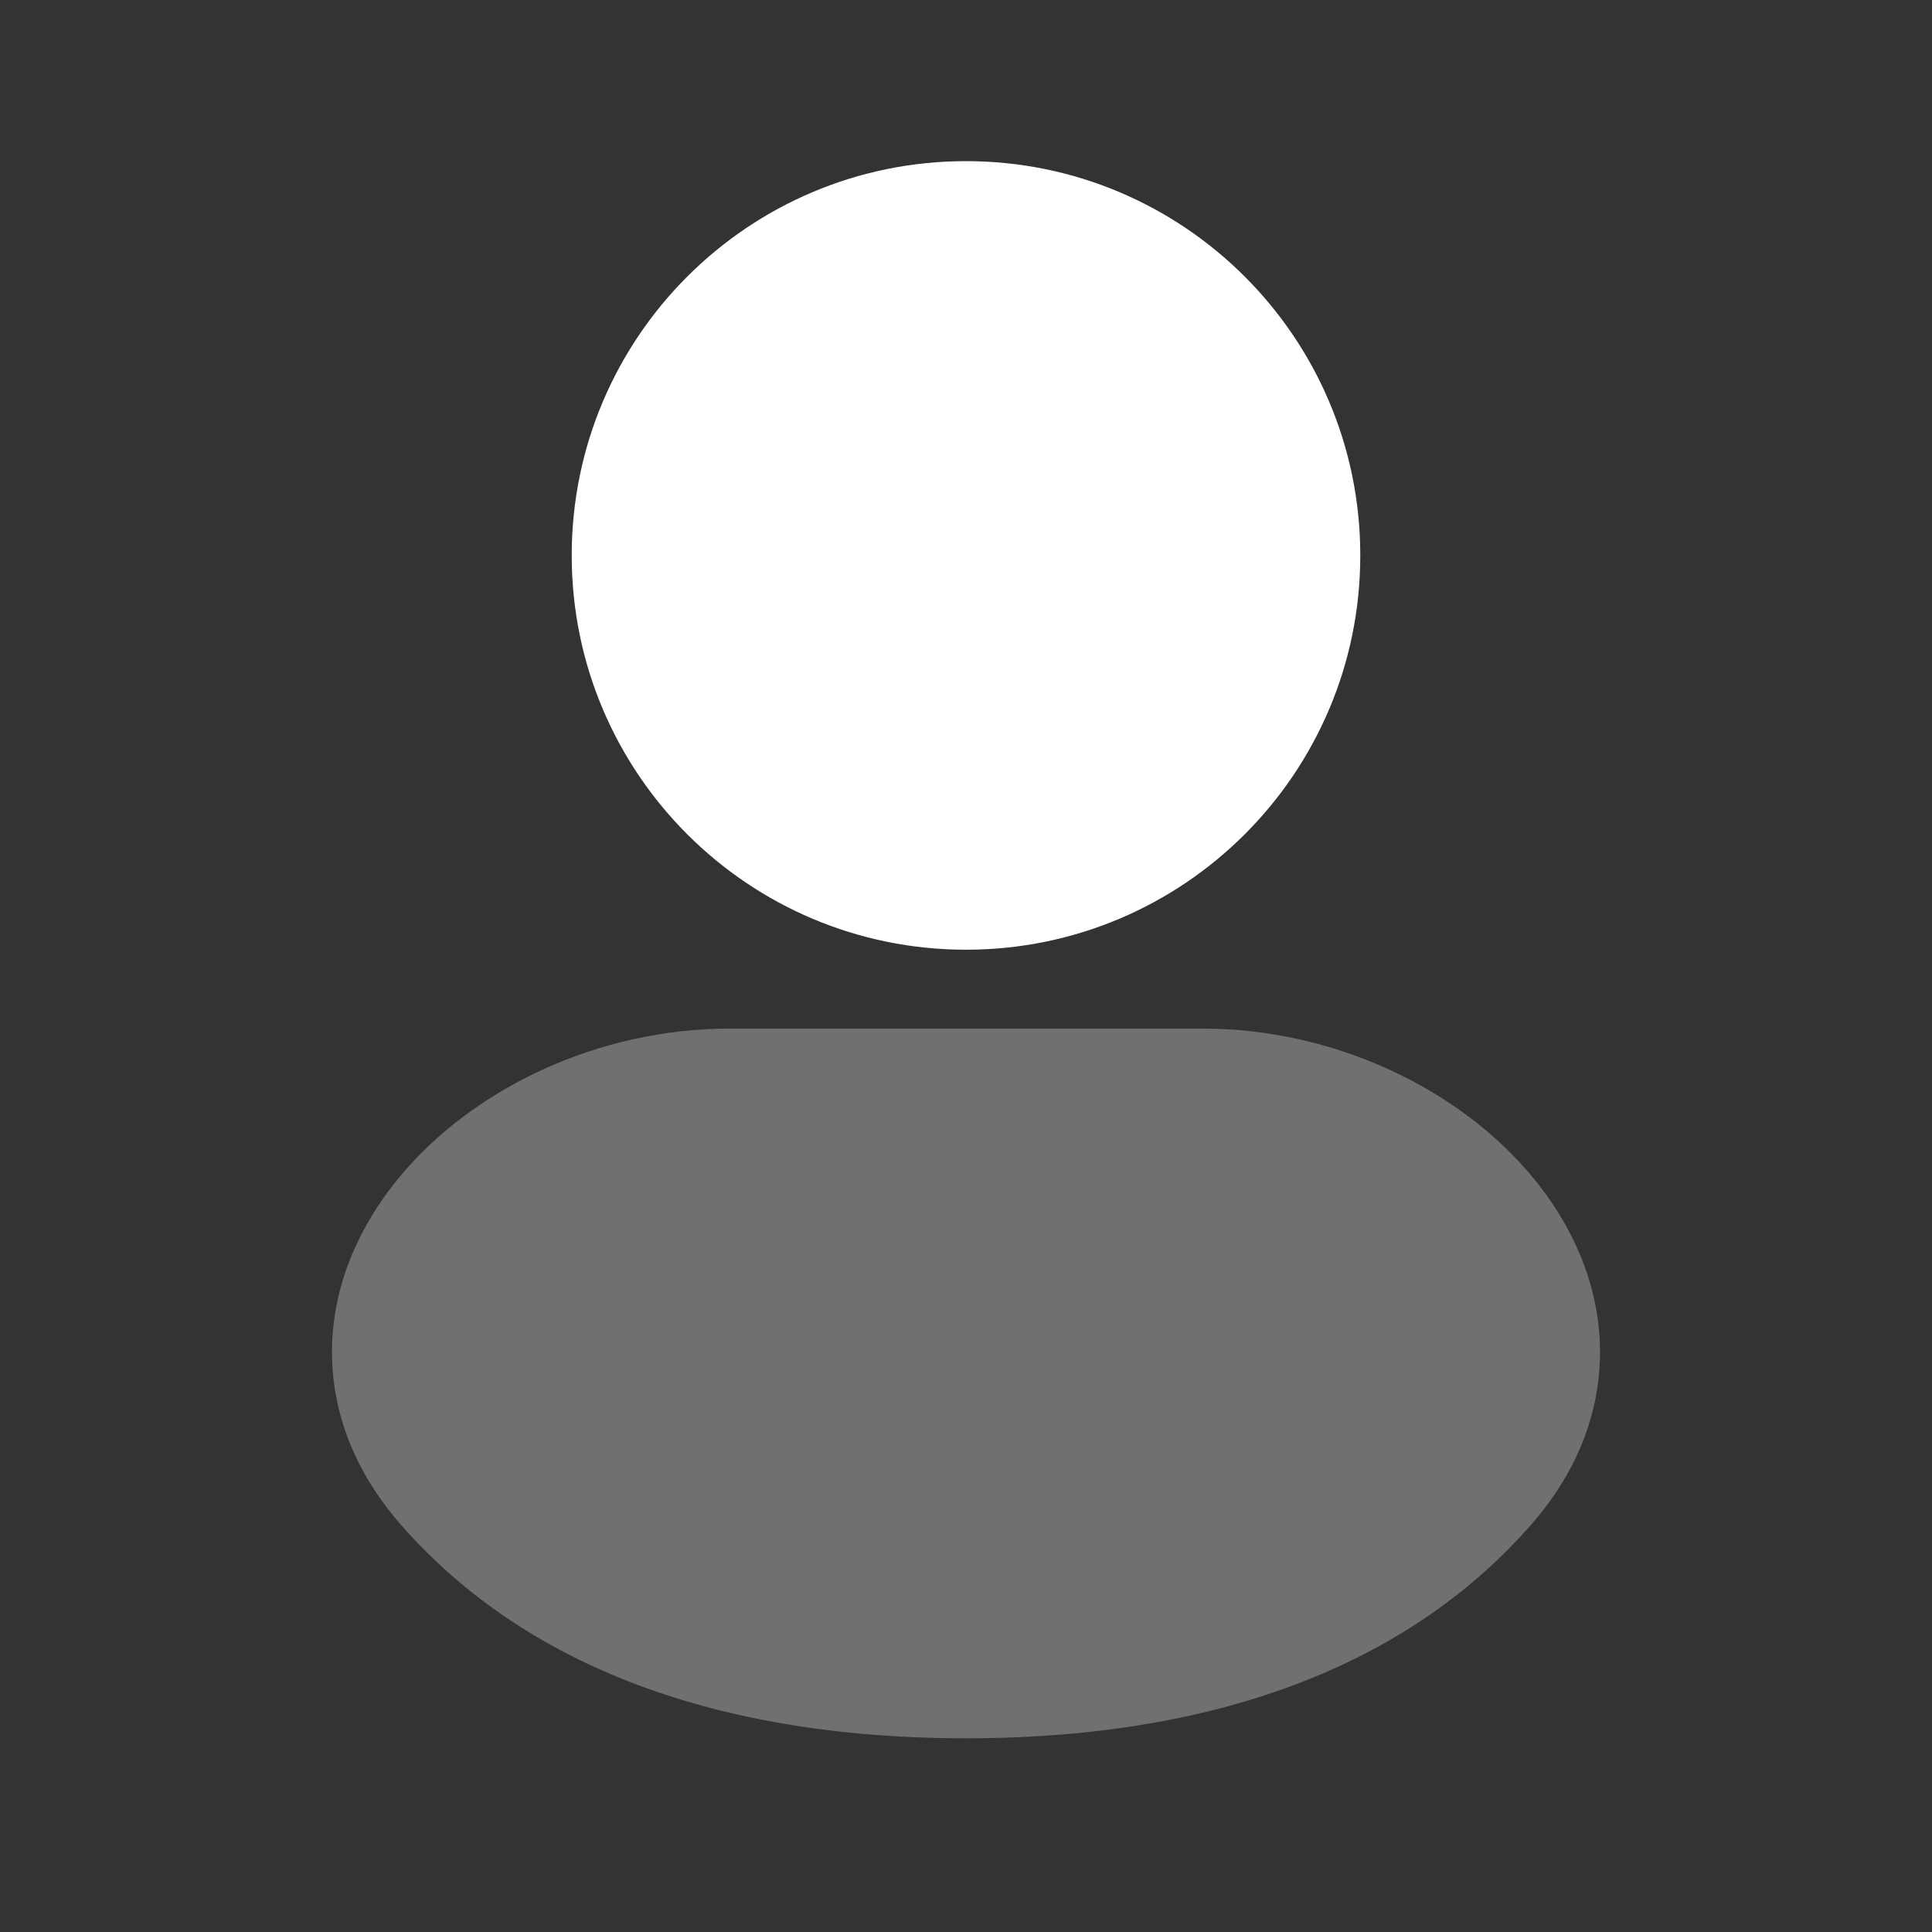
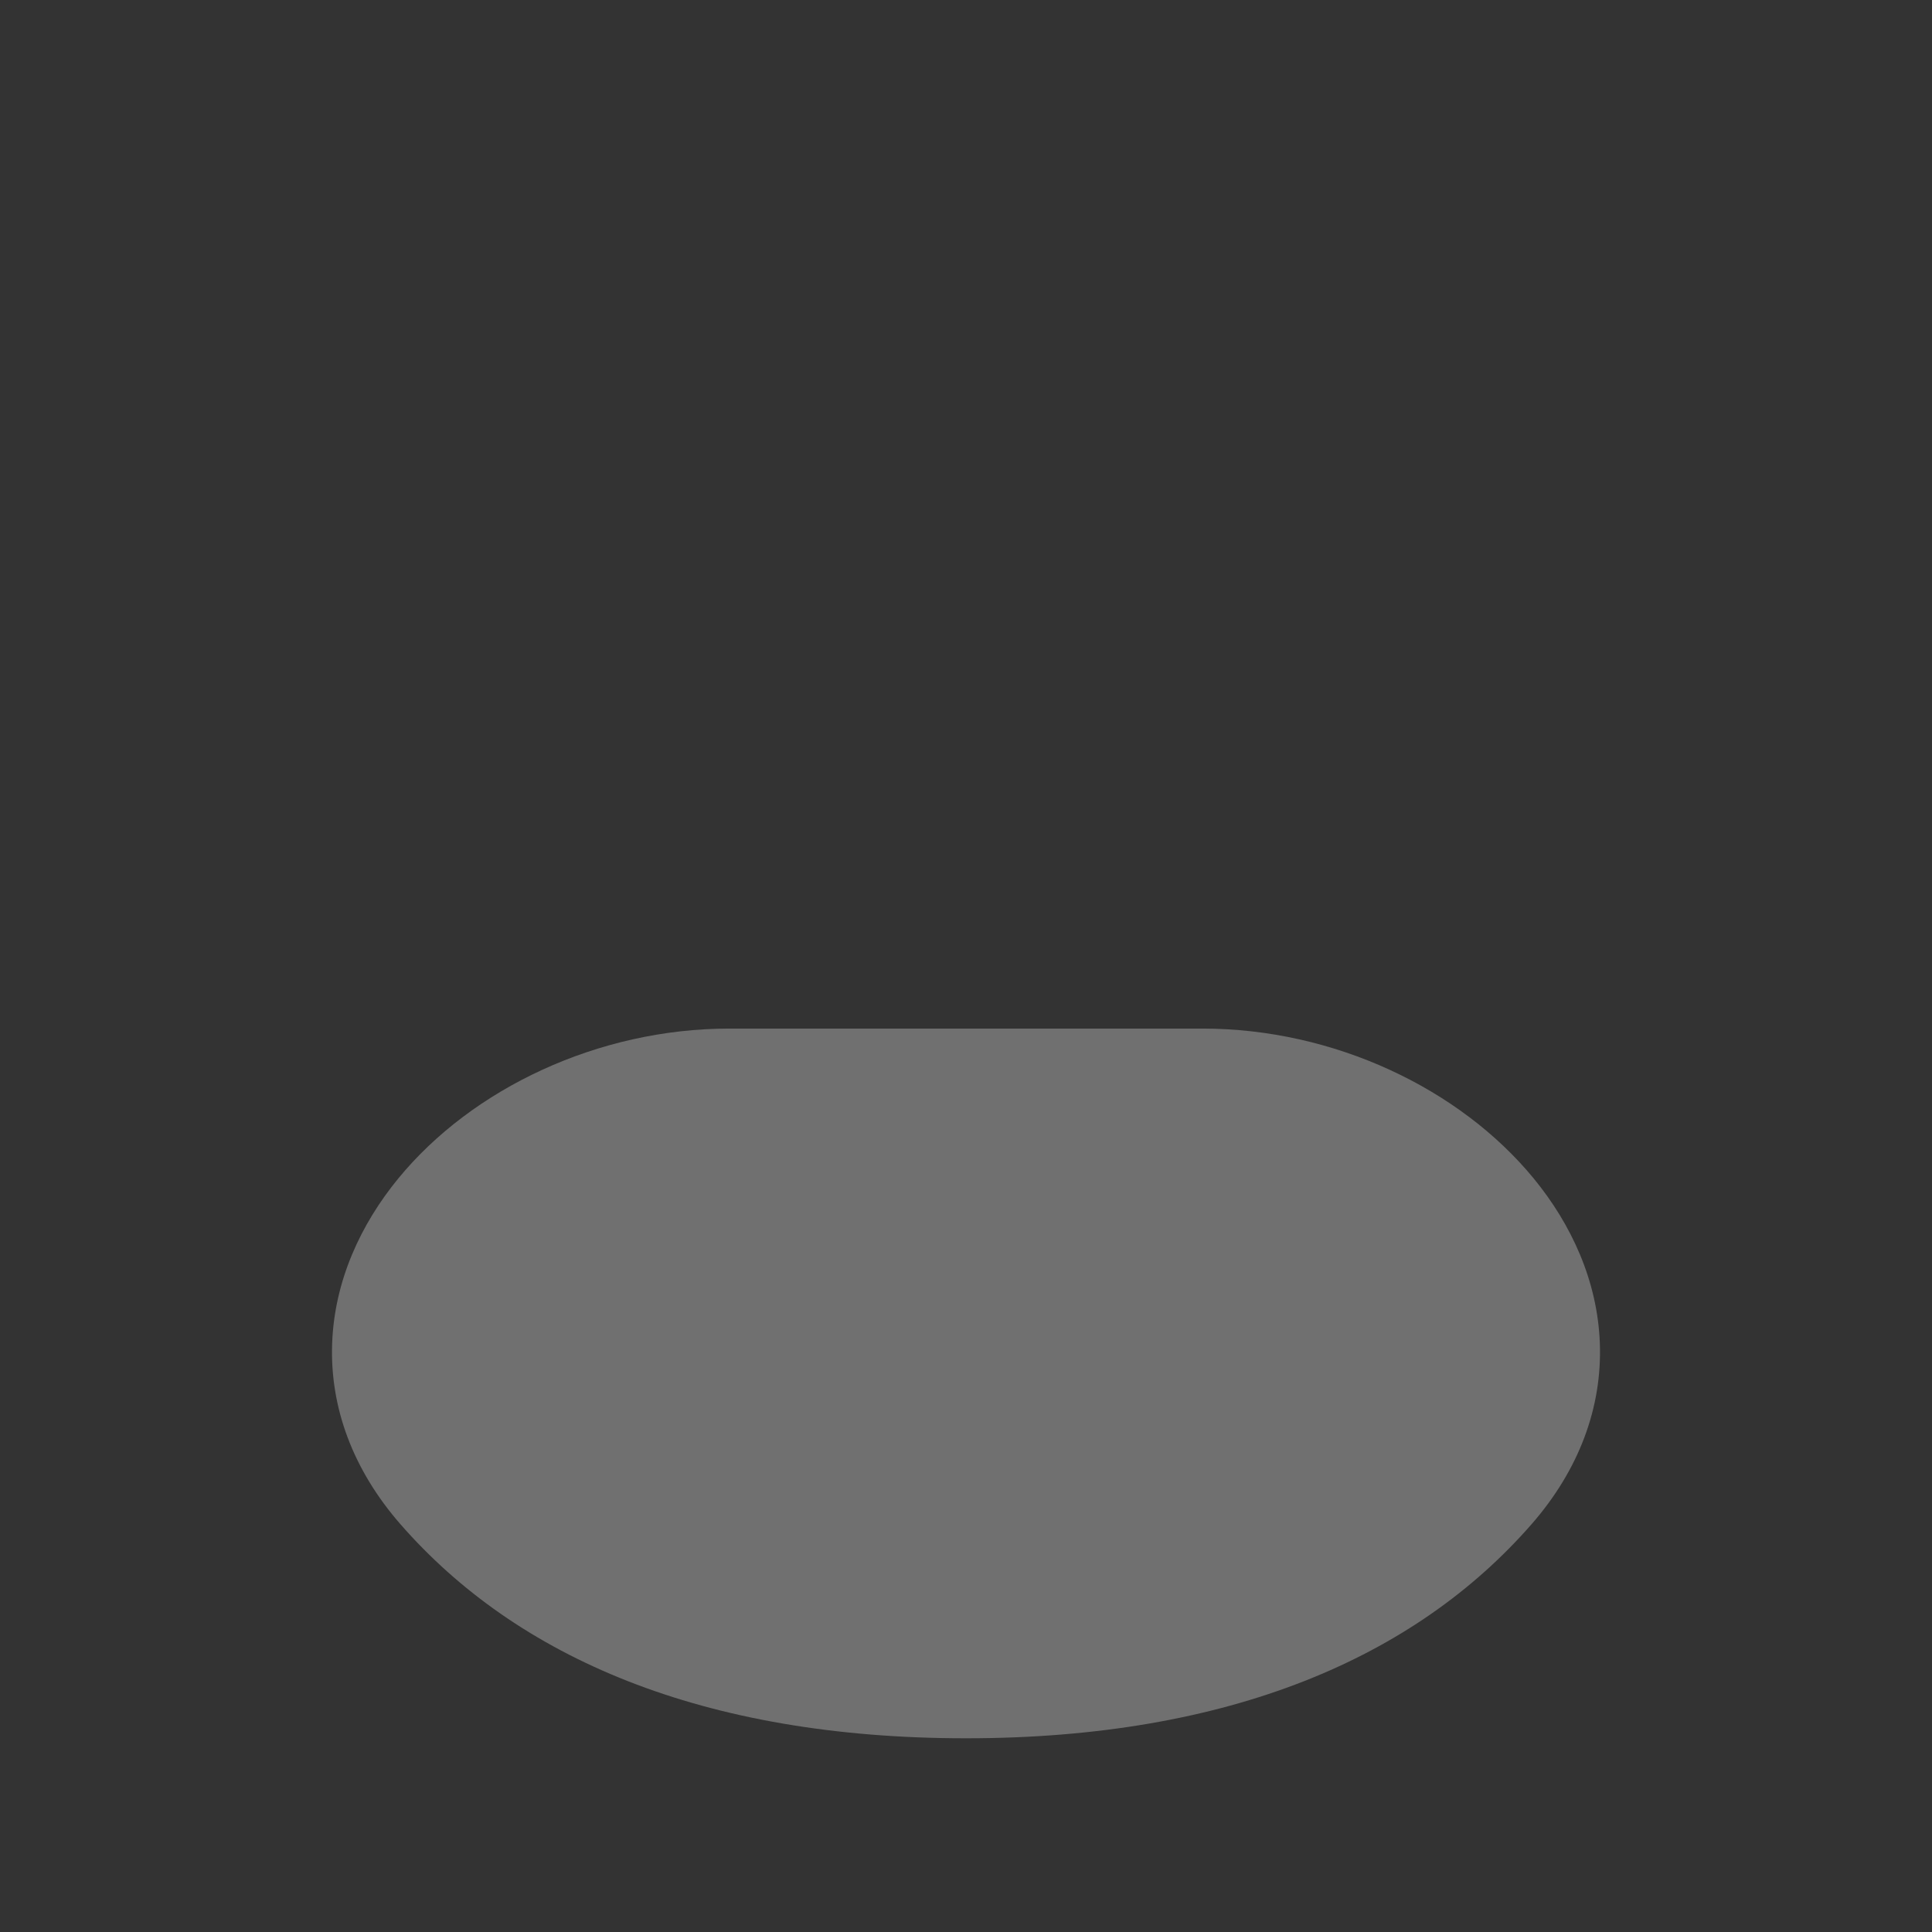
<svg xmlns="http://www.w3.org/2000/svg" width="49" height="49" viewBox="0 0 49 49" fill="none">
  <rect x="0" y="0" width="49" height="49" fill="#333333" stroke="none" />
-   <path fill-rule="evenodd" clip-rule="evenodd" d="M24.5 4.087C18.977 4.087 14.5 8.565 14.5 14.087C14.5 19.61 18.977 24.087 24.5 24.087C30.023 24.087 34.5 19.61 34.5 14.087C34.5 8.565 30.023 4.087 24.5 4.087Z" fill="white" />
  <path opacity="0.3" fill-rule="evenodd" clip-rule="evenodd" d="M18.5 26.087C15.175 26.087 11.976 27.604 10.102 29.888C9.151 31.047 8.482 32.482 8.424 34.071C8.365 35.695 8.951 37.279 10.159 38.661C13.104 42.031 17.806 44.087 24.5 44.087C31.194 44.087 35.896 42.031 38.841 38.661C40.049 37.279 40.635 35.695 40.576 34.071C40.518 32.482 39.849 31.047 38.898 29.888C37.023 27.604 33.825 26.087 30.5 26.087H18.5Z" fill="white" />
</svg>